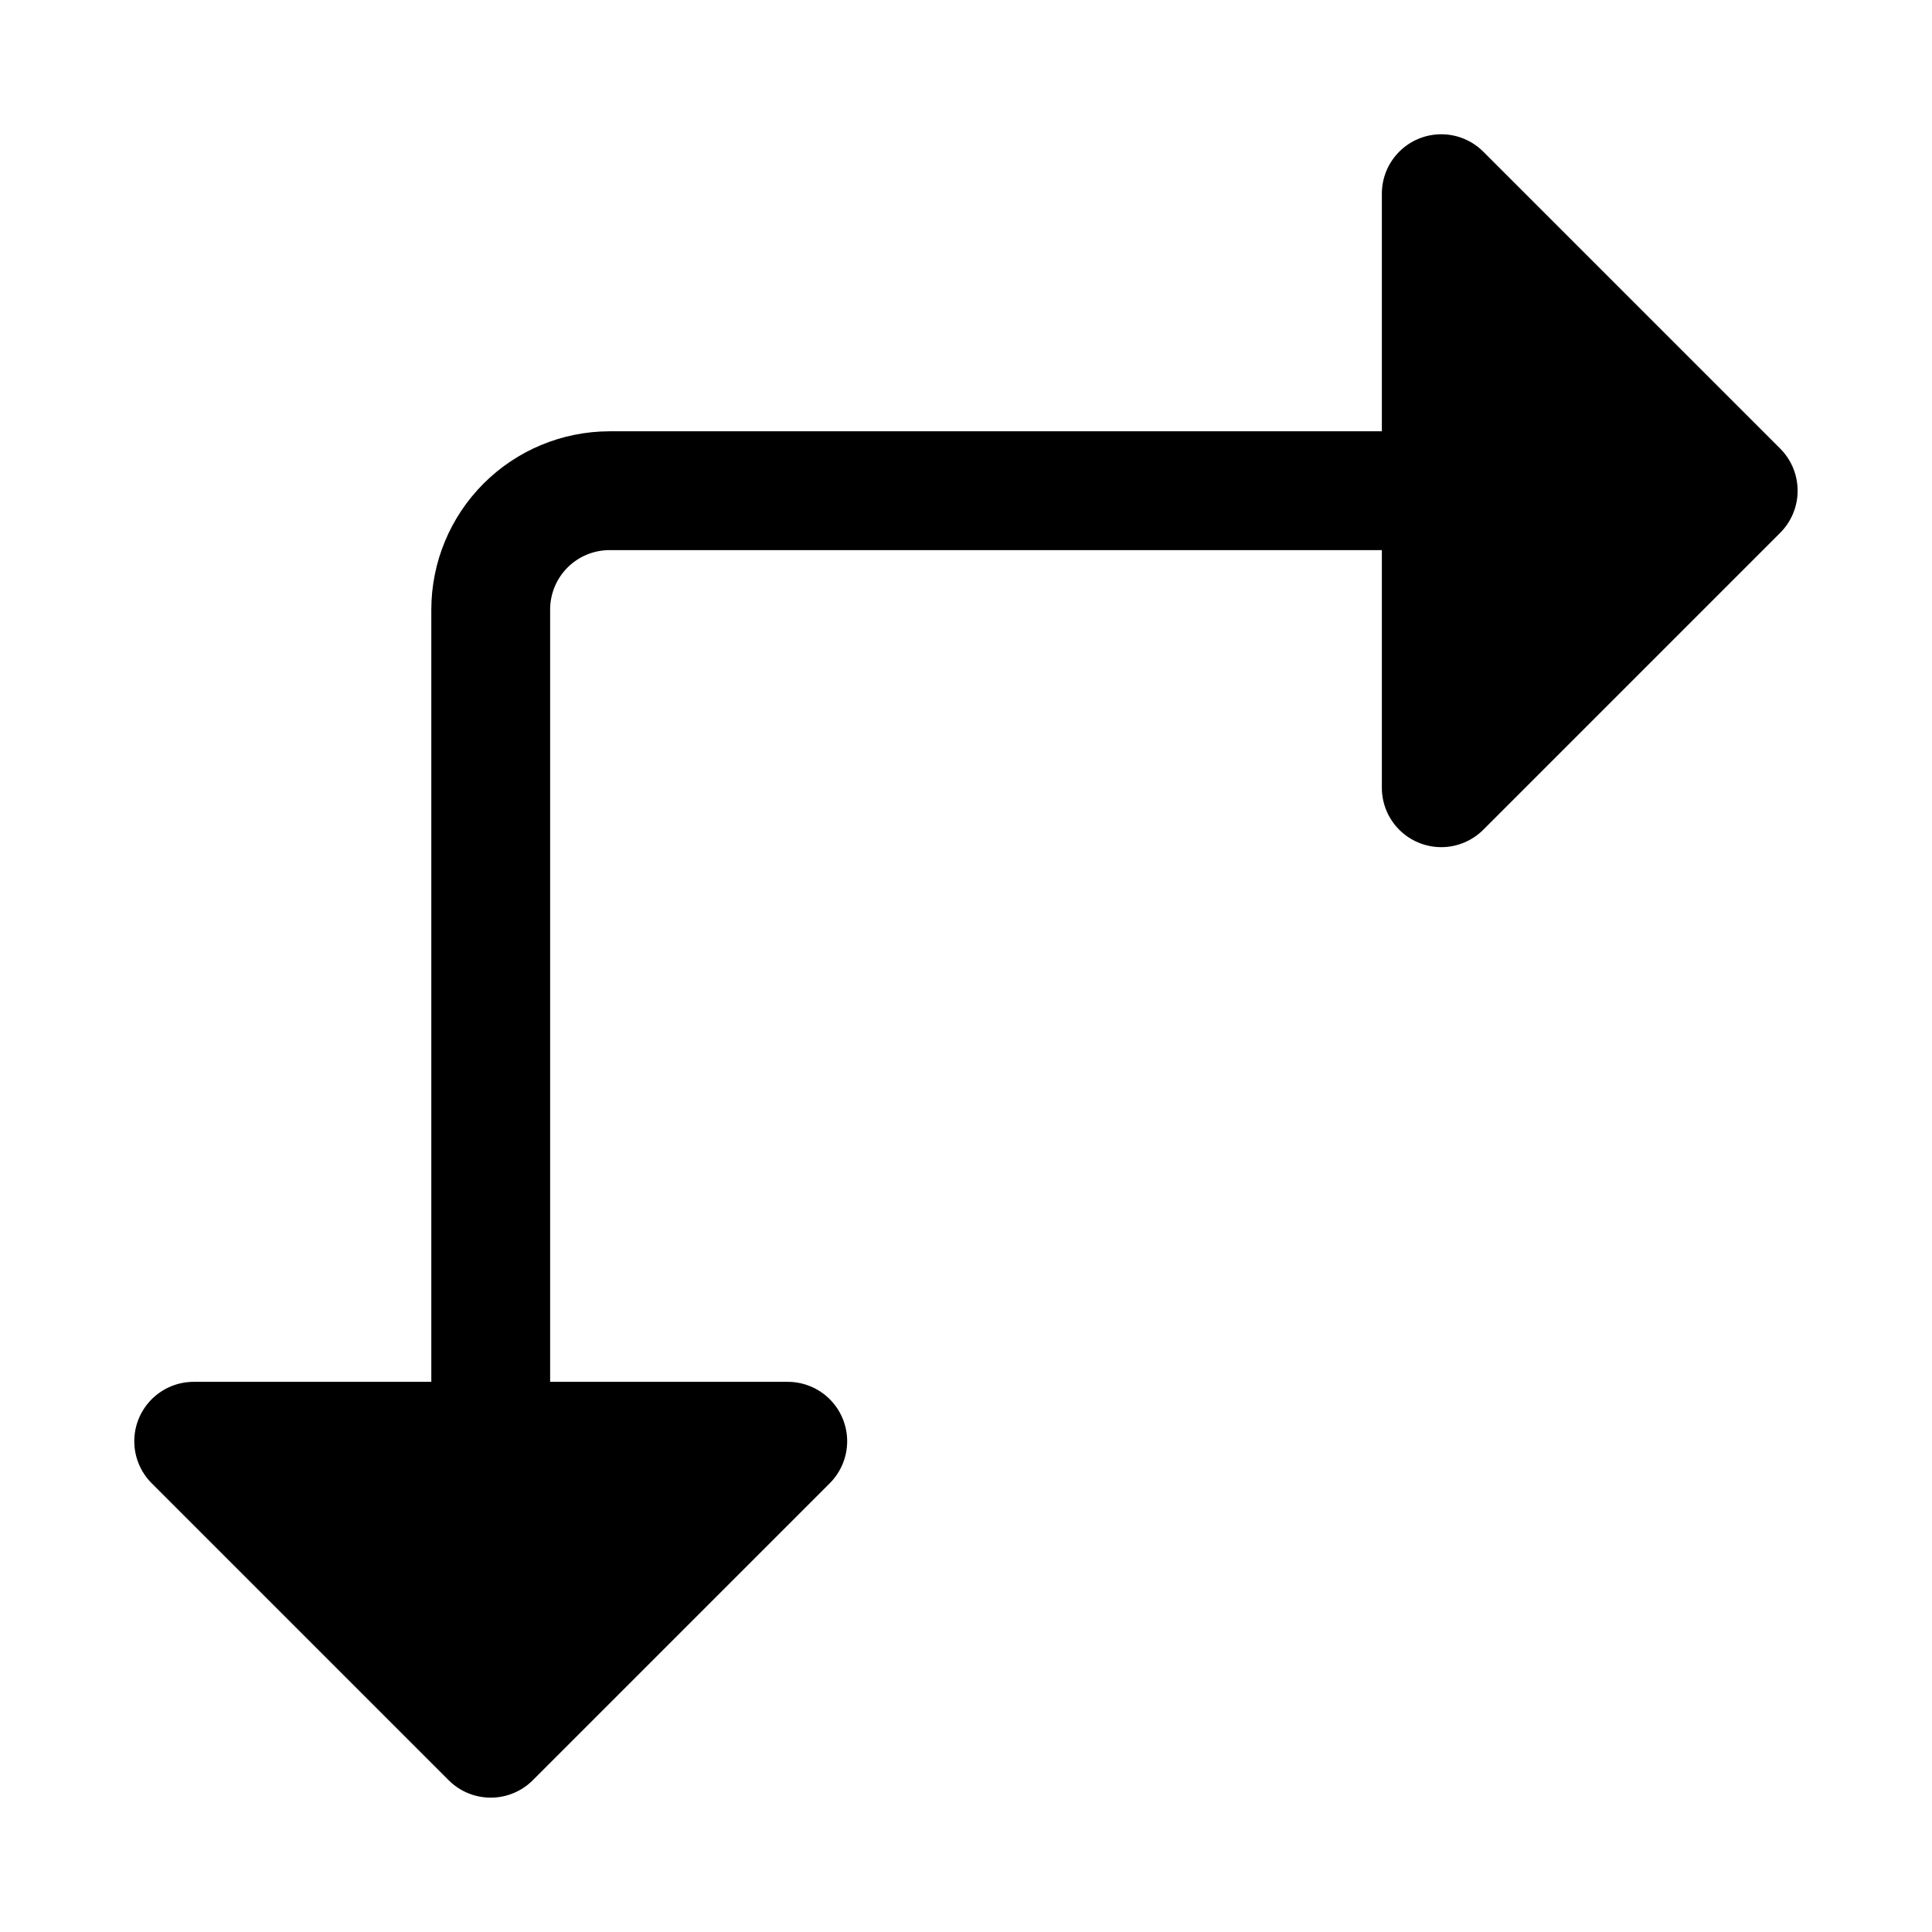
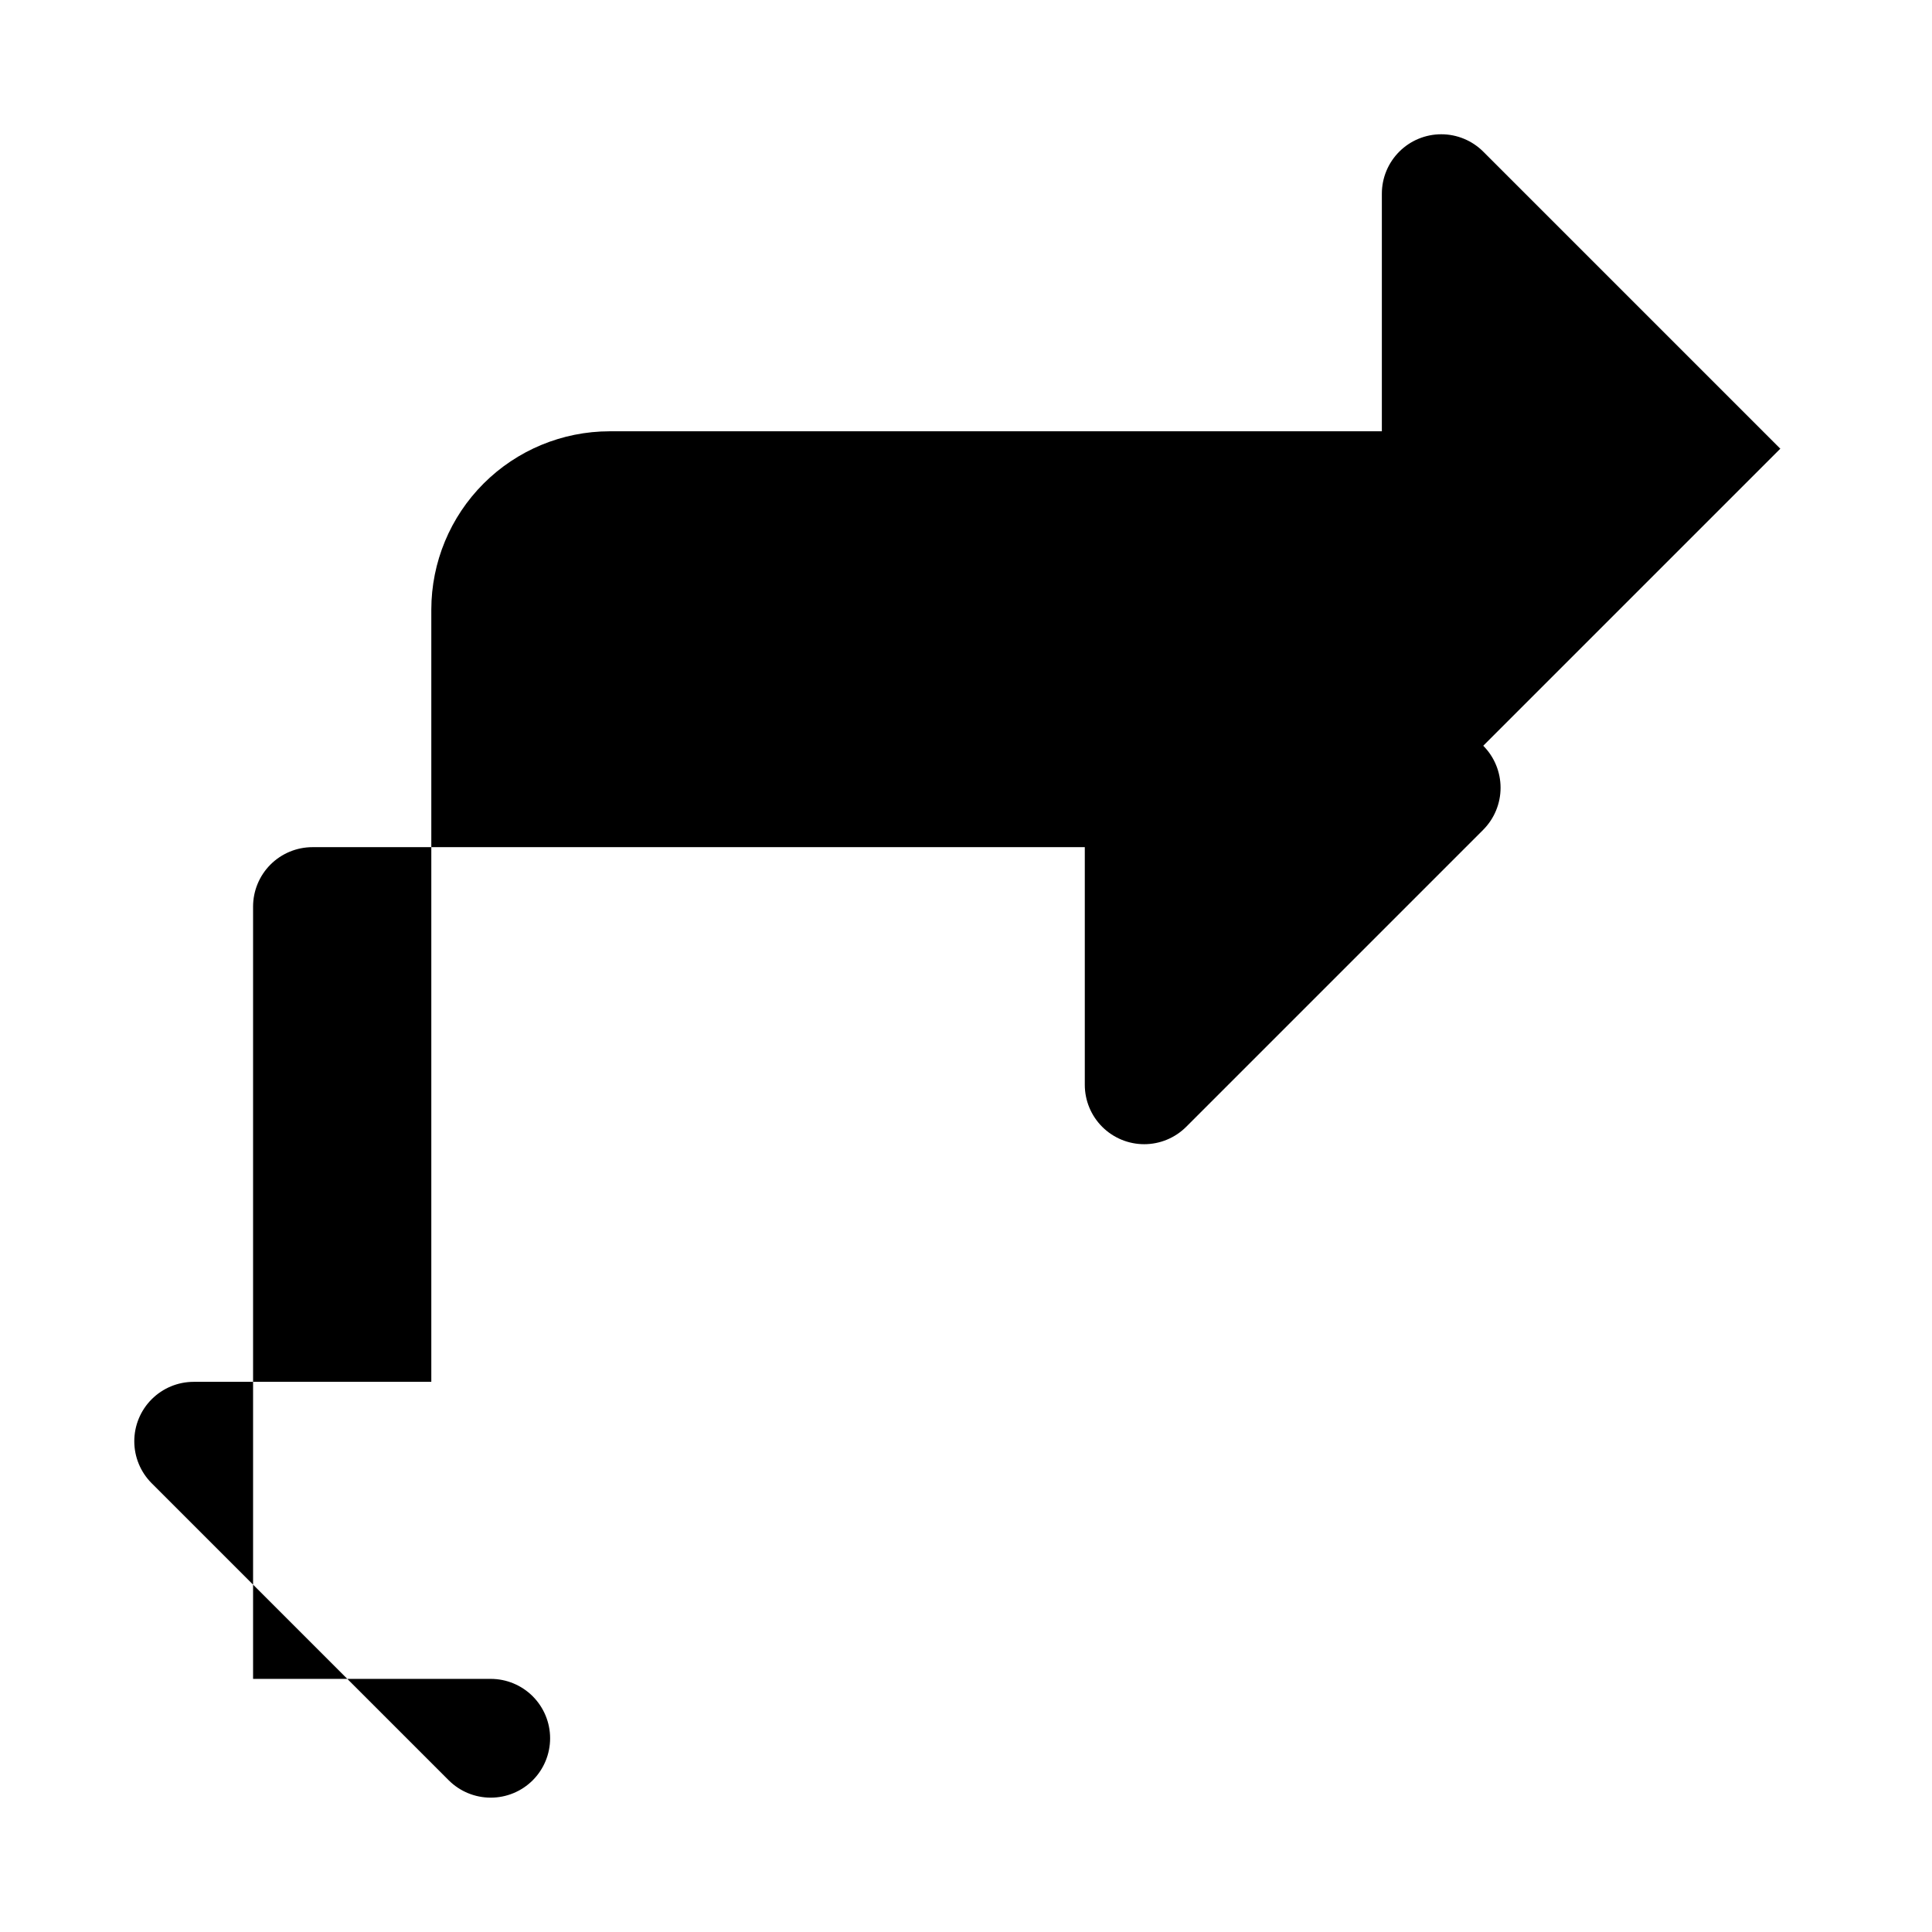
<svg xmlns="http://www.w3.org/2000/svg" fill="#000000" width="800px" height="800px" version="1.1" viewBox="144 144 512 512">
-   <path d="m615.8 262.91-78.719-78.719c-2.953-2.953-6.957-4.609-11.133-4.609-4.172 0-8.176 1.656-11.129 4.609-2.953 2.953-4.613 6.957-4.613 11.129v62.977h-204.67c-12.523 0.016-24.527 4.996-33.383 13.852-8.855 8.855-13.836 20.859-13.852 33.383v204.67h-62.977c-4.172 0-8.176 1.66-11.129 4.613-2.953 2.953-4.609 6.957-4.609 11.129 0 4.176 1.656 8.18 4.609 11.133l78.719 78.719c2.957 2.949 6.961 4.602 11.133 4.602s8.176-1.652 11.129-4.602l0.02-0.02 78.703-78.699c2.949-2.953 4.609-6.957 4.609-11.133 0-4.172-1.66-8.176-4.609-11.129-2.953-2.953-6.957-4.613-11.133-4.613h-62.977v-204.67c0.004-4.176 1.664-8.18 4.613-11.133 2.953-2.949 6.957-4.609 11.133-4.613h204.67v62.977c0 4.176 1.66 8.18 4.613 11.133 2.953 2.949 6.957 4.609 11.129 4.609 4.176 0 8.18-1.66 11.133-4.609l78.719-78.719v-0.004c2.941-2.957 4.59-6.957 4.59-11.129s-1.648-8.172-4.59-11.133z" />
+   <path d="m615.8 262.91-78.719-78.719c-2.953-2.953-6.957-4.609-11.133-4.609-4.172 0-8.176 1.656-11.129 4.609-2.953 2.953-4.613 6.957-4.613 11.129v62.977h-204.67c-12.523 0.016-24.527 4.996-33.383 13.852-8.855 8.855-13.836 20.859-13.852 33.383v204.67h-62.977c-4.172 0-8.176 1.66-11.129 4.613-2.953 2.953-4.609 6.957-4.609 11.129 0 4.176 1.656 8.18 4.609 11.133l78.719 78.719c2.957 2.949 6.961 4.602 11.133 4.602s8.176-1.652 11.129-4.602c2.949-2.953 4.609-6.957 4.609-11.133 0-4.172-1.66-8.176-4.609-11.129-2.953-2.953-6.957-4.613-11.133-4.613h-62.977v-204.67c0.004-4.176 1.664-8.18 4.613-11.133 2.953-2.949 6.957-4.609 11.133-4.613h204.67v62.977c0 4.176 1.66 8.18 4.613 11.133 2.953 2.949 6.957 4.609 11.129 4.609 4.176 0 8.18-1.66 11.133-4.609l78.719-78.719v-0.004c2.941-2.957 4.59-6.957 4.59-11.129s-1.648-8.172-4.59-11.133z" />
</svg>